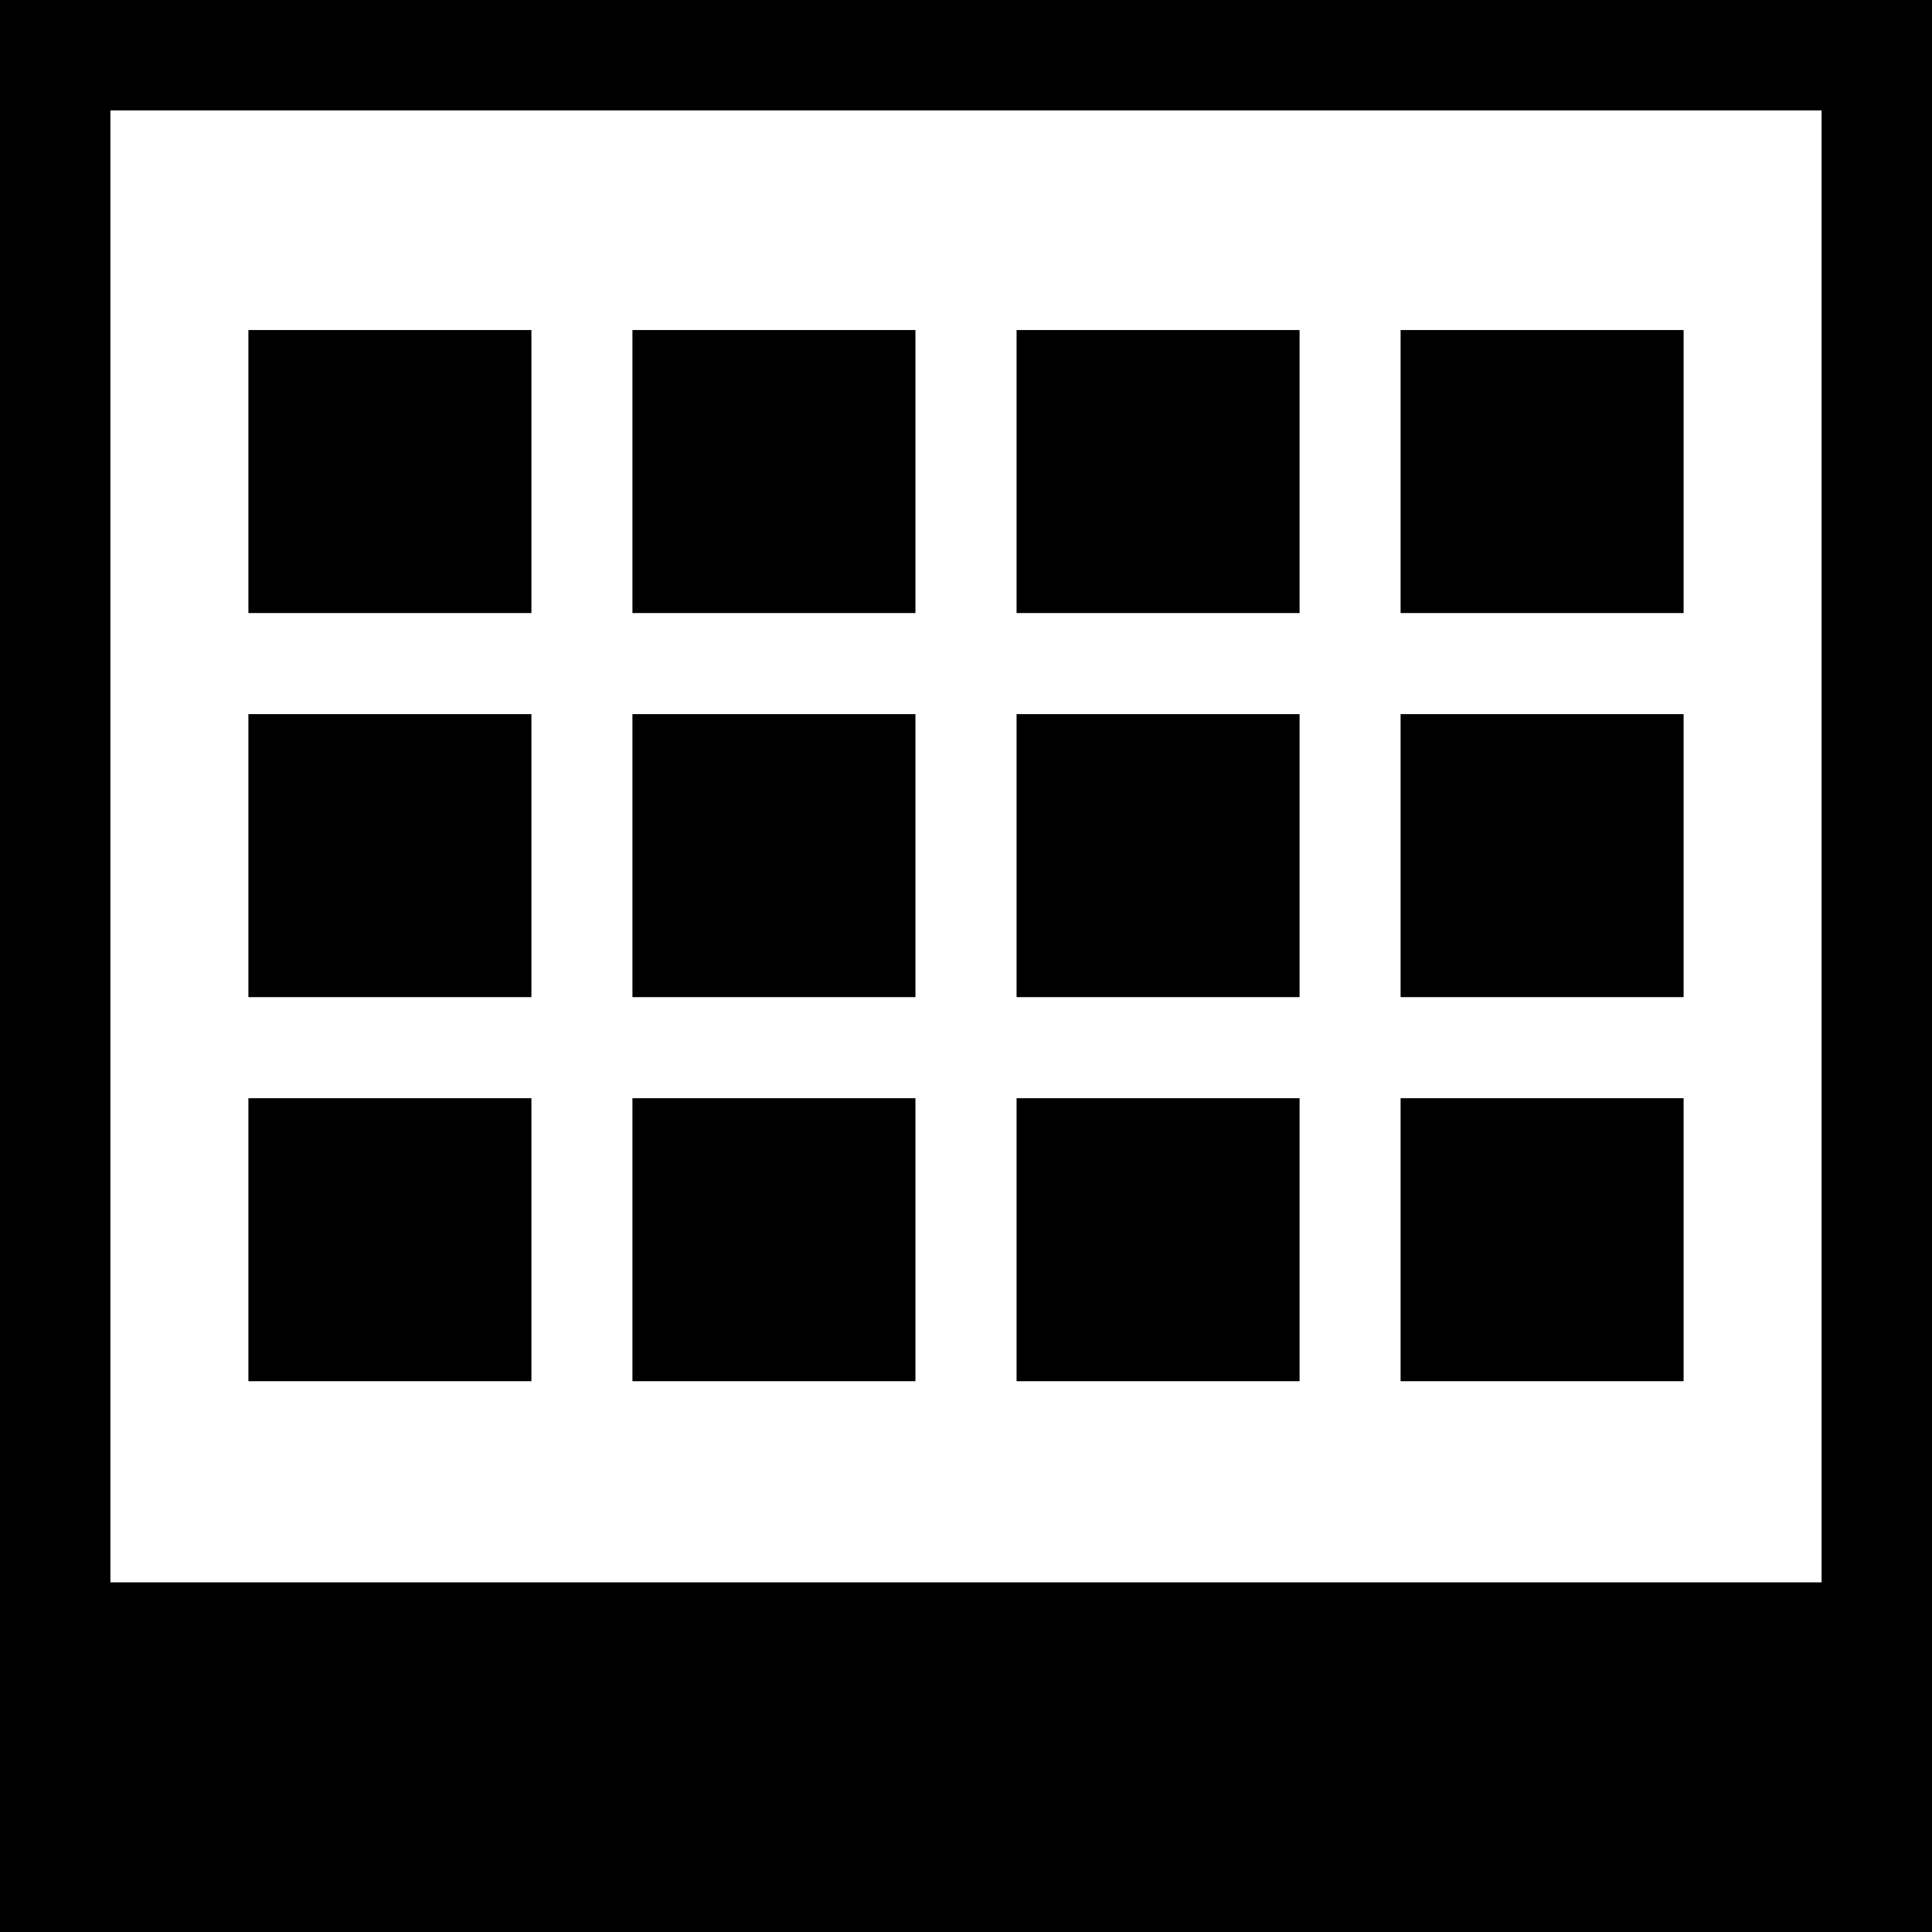
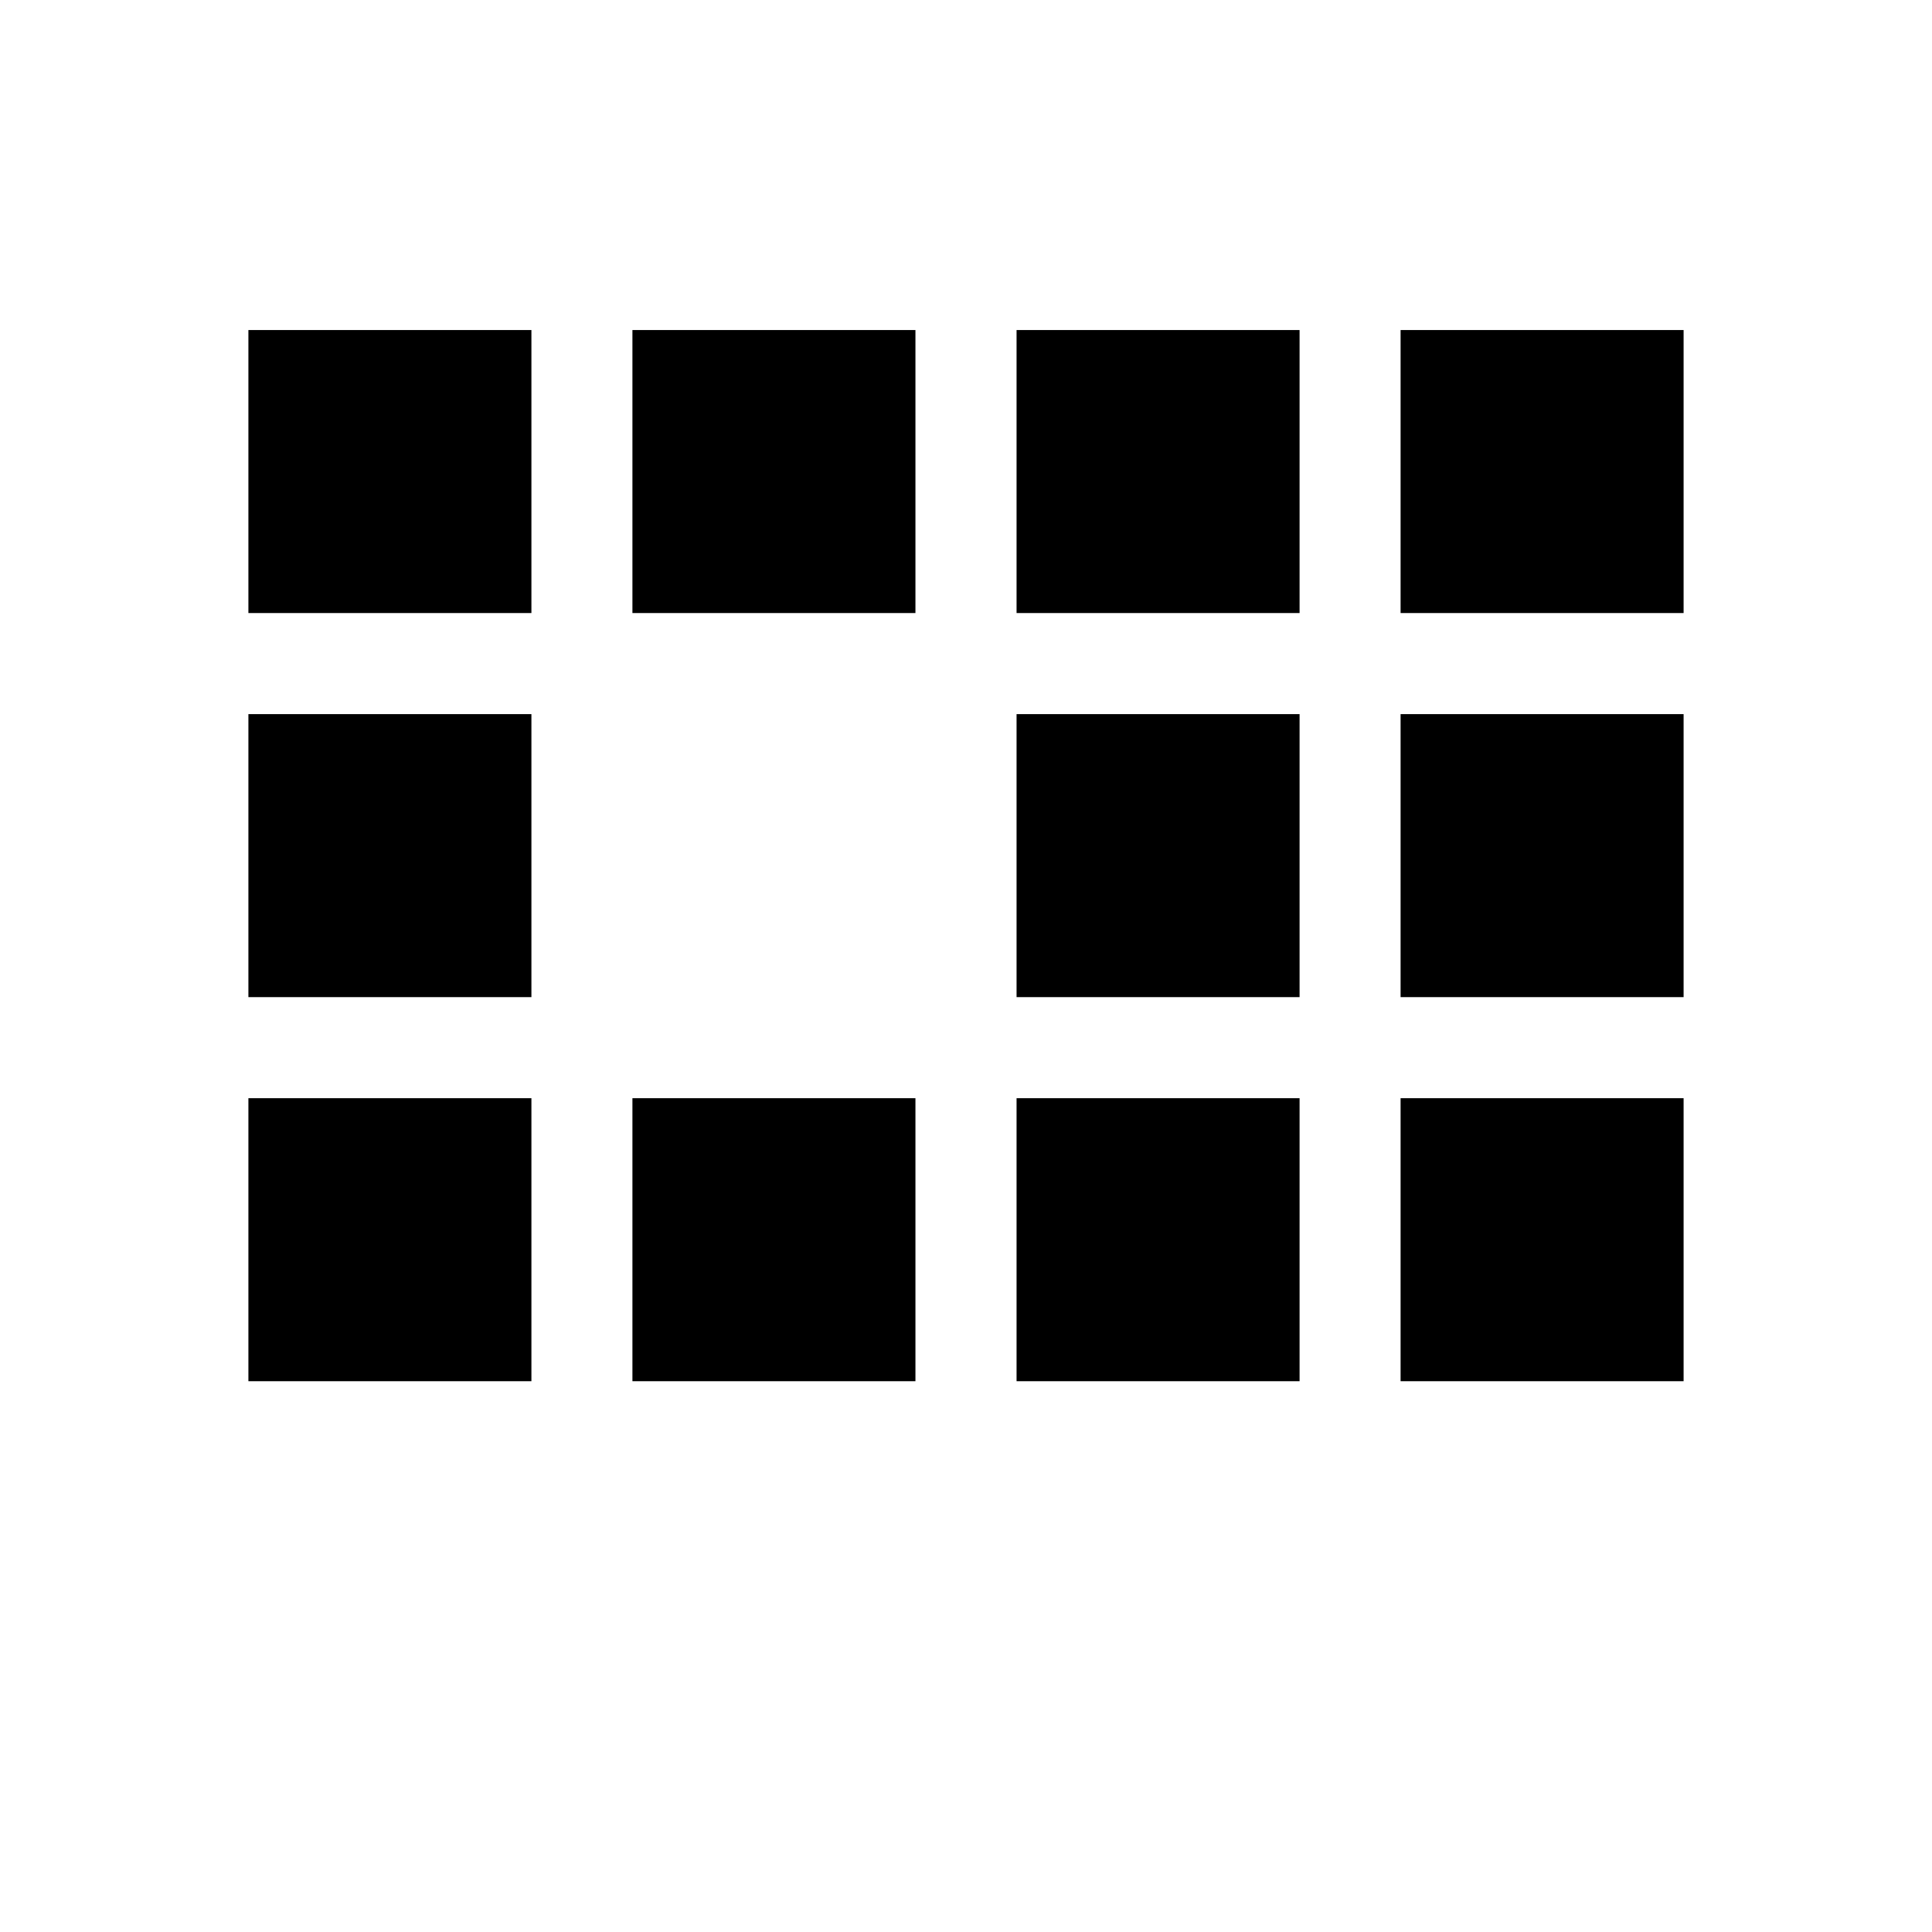
<svg xmlns="http://www.w3.org/2000/svg" version="1.1" id="Capa_1" x="0px" y="0px" width="35px" height="35px" viewBox="0 0 35 35" style="enable-background:new 0 0 35 35;" xml:space="preserve">
  <g>
    <g>
-       <path d="M0,0v35h35V0H0z M33,2v26.666H2V2H33z" />
      <rect x="11.457" y="5.979" width="5.127" height="5.127" />
-       <rect x="11.457" y="12.937" width="5.127" height="5.127" />
      <rect x="11.457" y="19.895" width="5.127" height="5.127" />
      <rect x="18.416" y="5.979" width="5.127" height="5.127" />
      <rect x="18.416" y="12.937" width="5.127" height="5.127" />
      <rect x="18.416" y="19.895" width="5.127" height="5.127" />
      <rect x="25.373" y="5.979" width="5.127" height="5.127" />
      <rect x="25.373" y="12.937" width="5.127" height="5.127" />
      <rect x="25.373" y="19.895" width="5.127" height="5.127" />
      <rect x="4.5" y="5.979" width="5.127" height="5.127" />
      <rect x="4.5" y="12.937" width="5.127" height="5.127" />
      <rect x="4.5" y="19.895" width="5.127" height="5.127" />
    </g>
  </g>
  <g>
</g>
  <g>
</g>
  <g>
</g>
  <g>
</g>
  <g>
</g>
  <g>
</g>
  <g>
</g>
  <g>
</g>
  <g>
</g>
  <g>
</g>
  <g>
</g>
  <g>
</g>
  <g>
</g>
  <g>
</g>
  <g>
</g>
</svg>